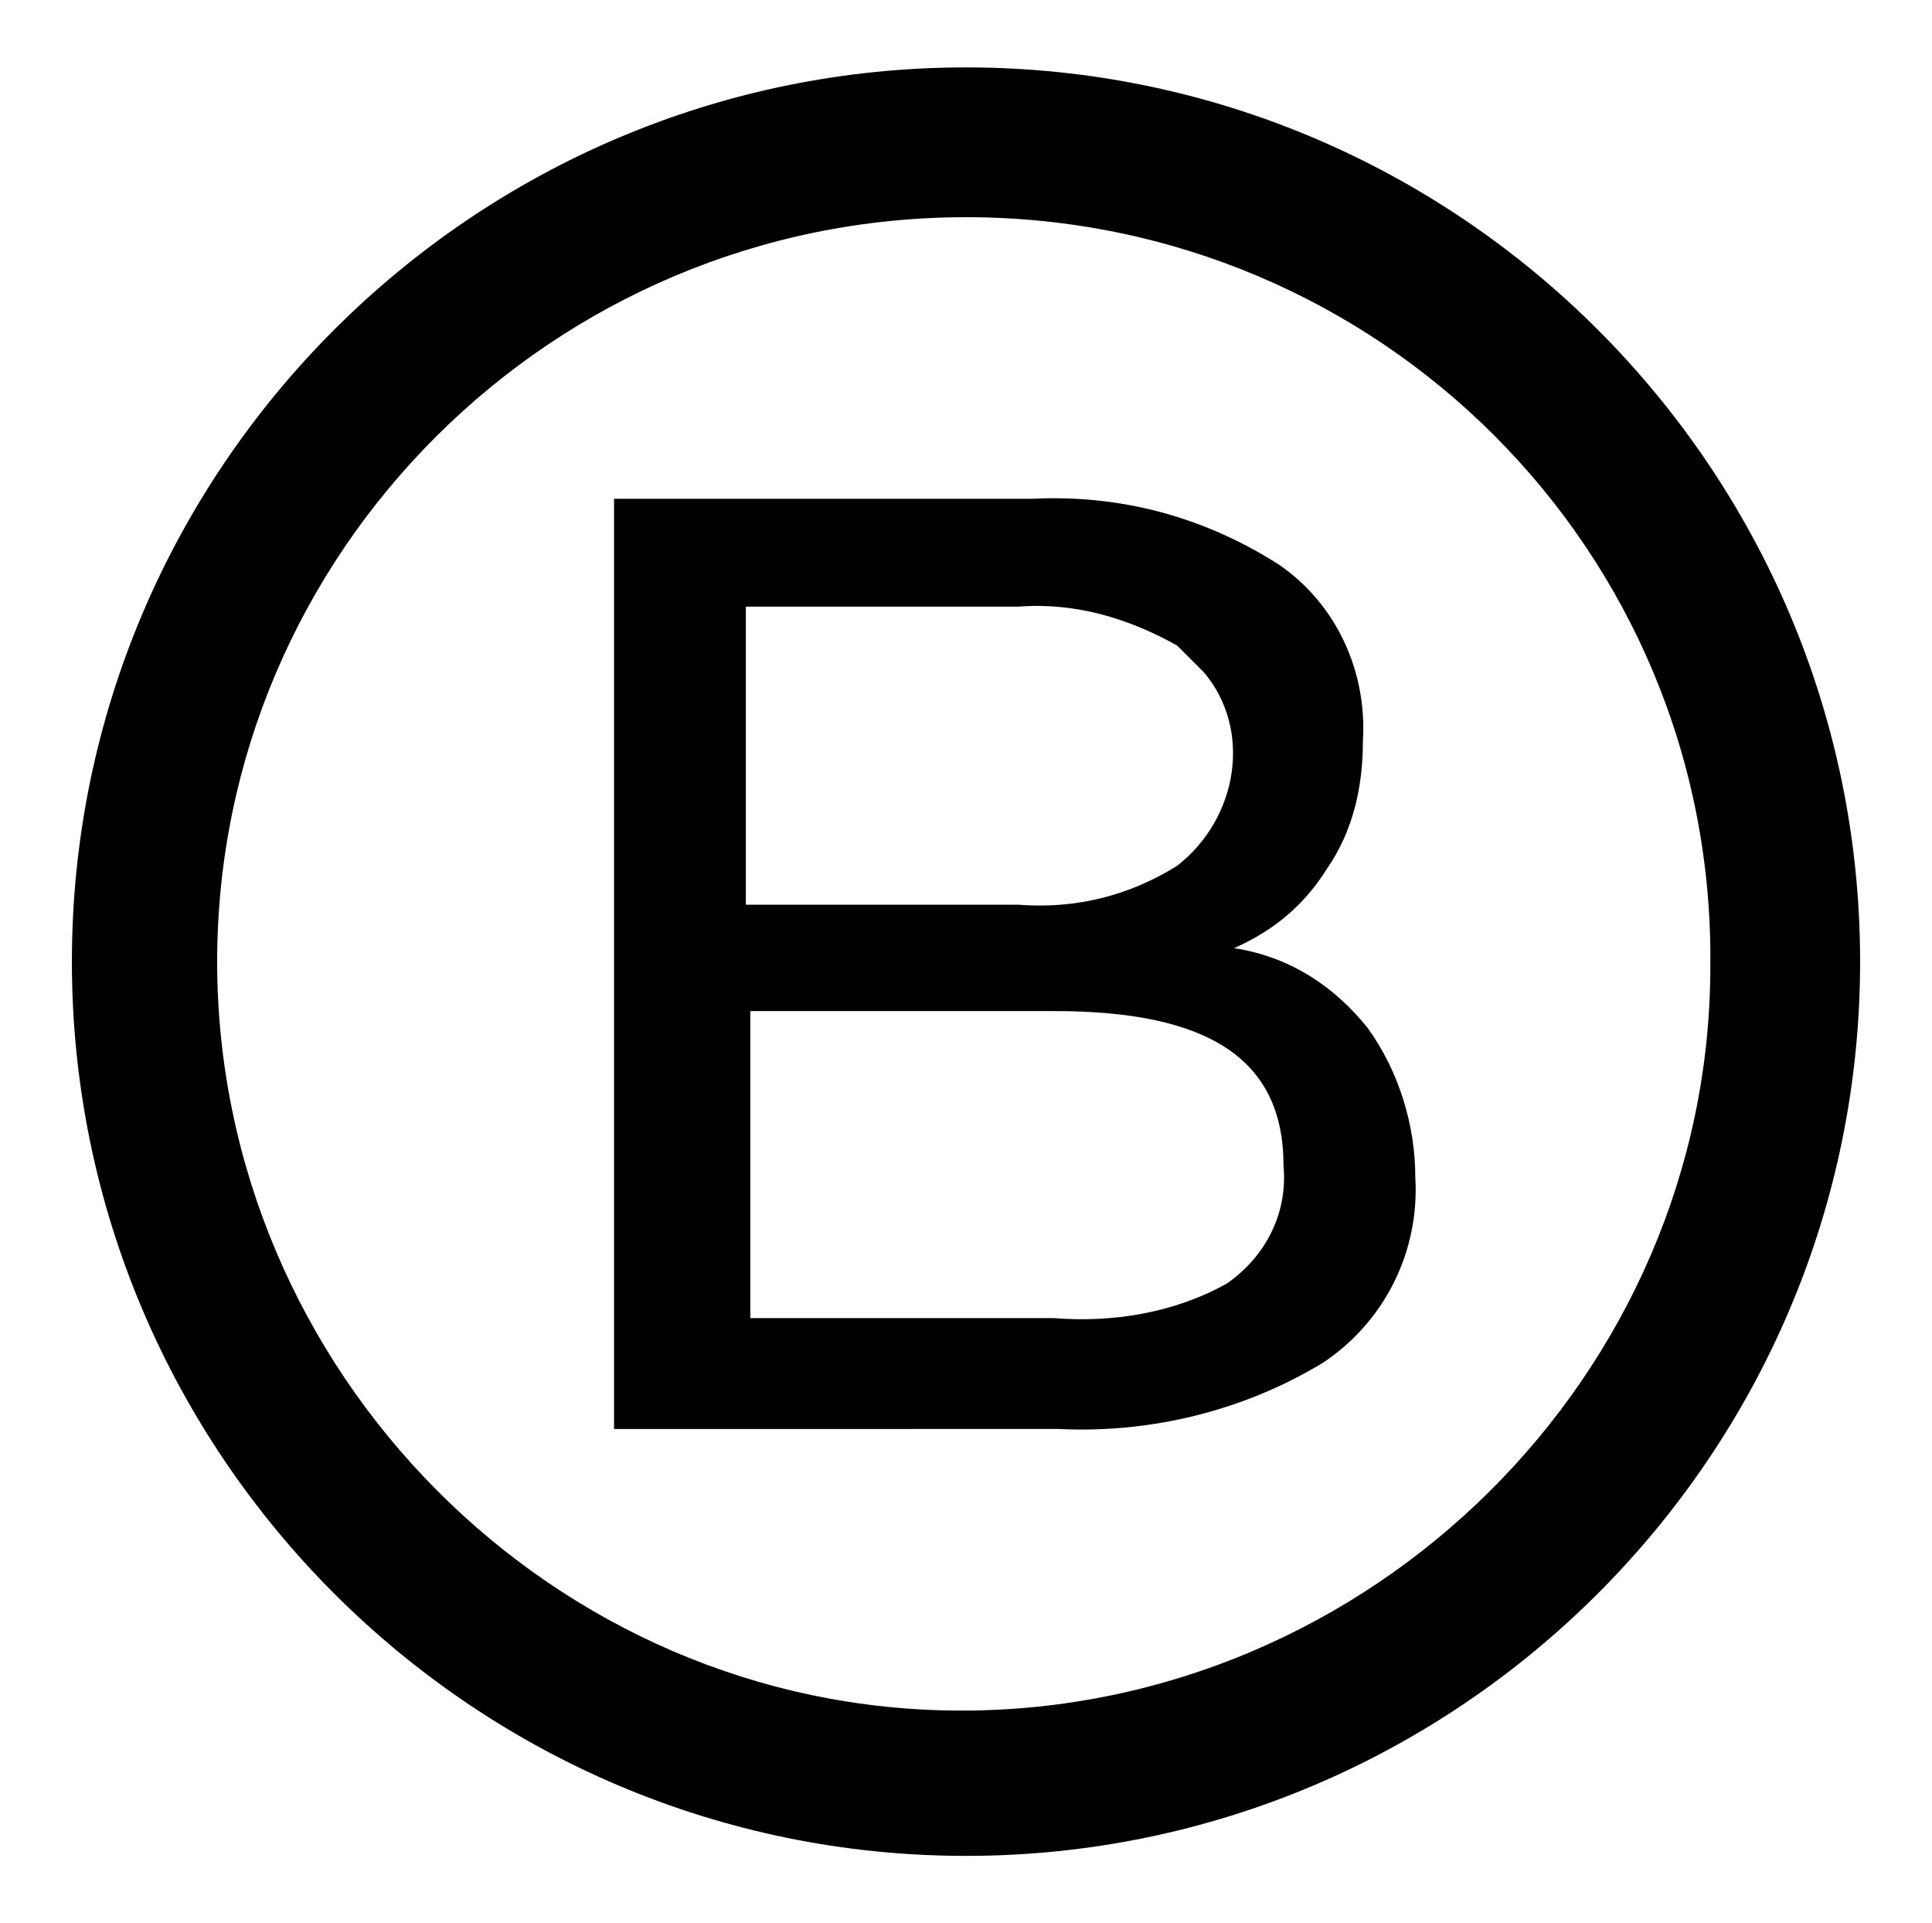
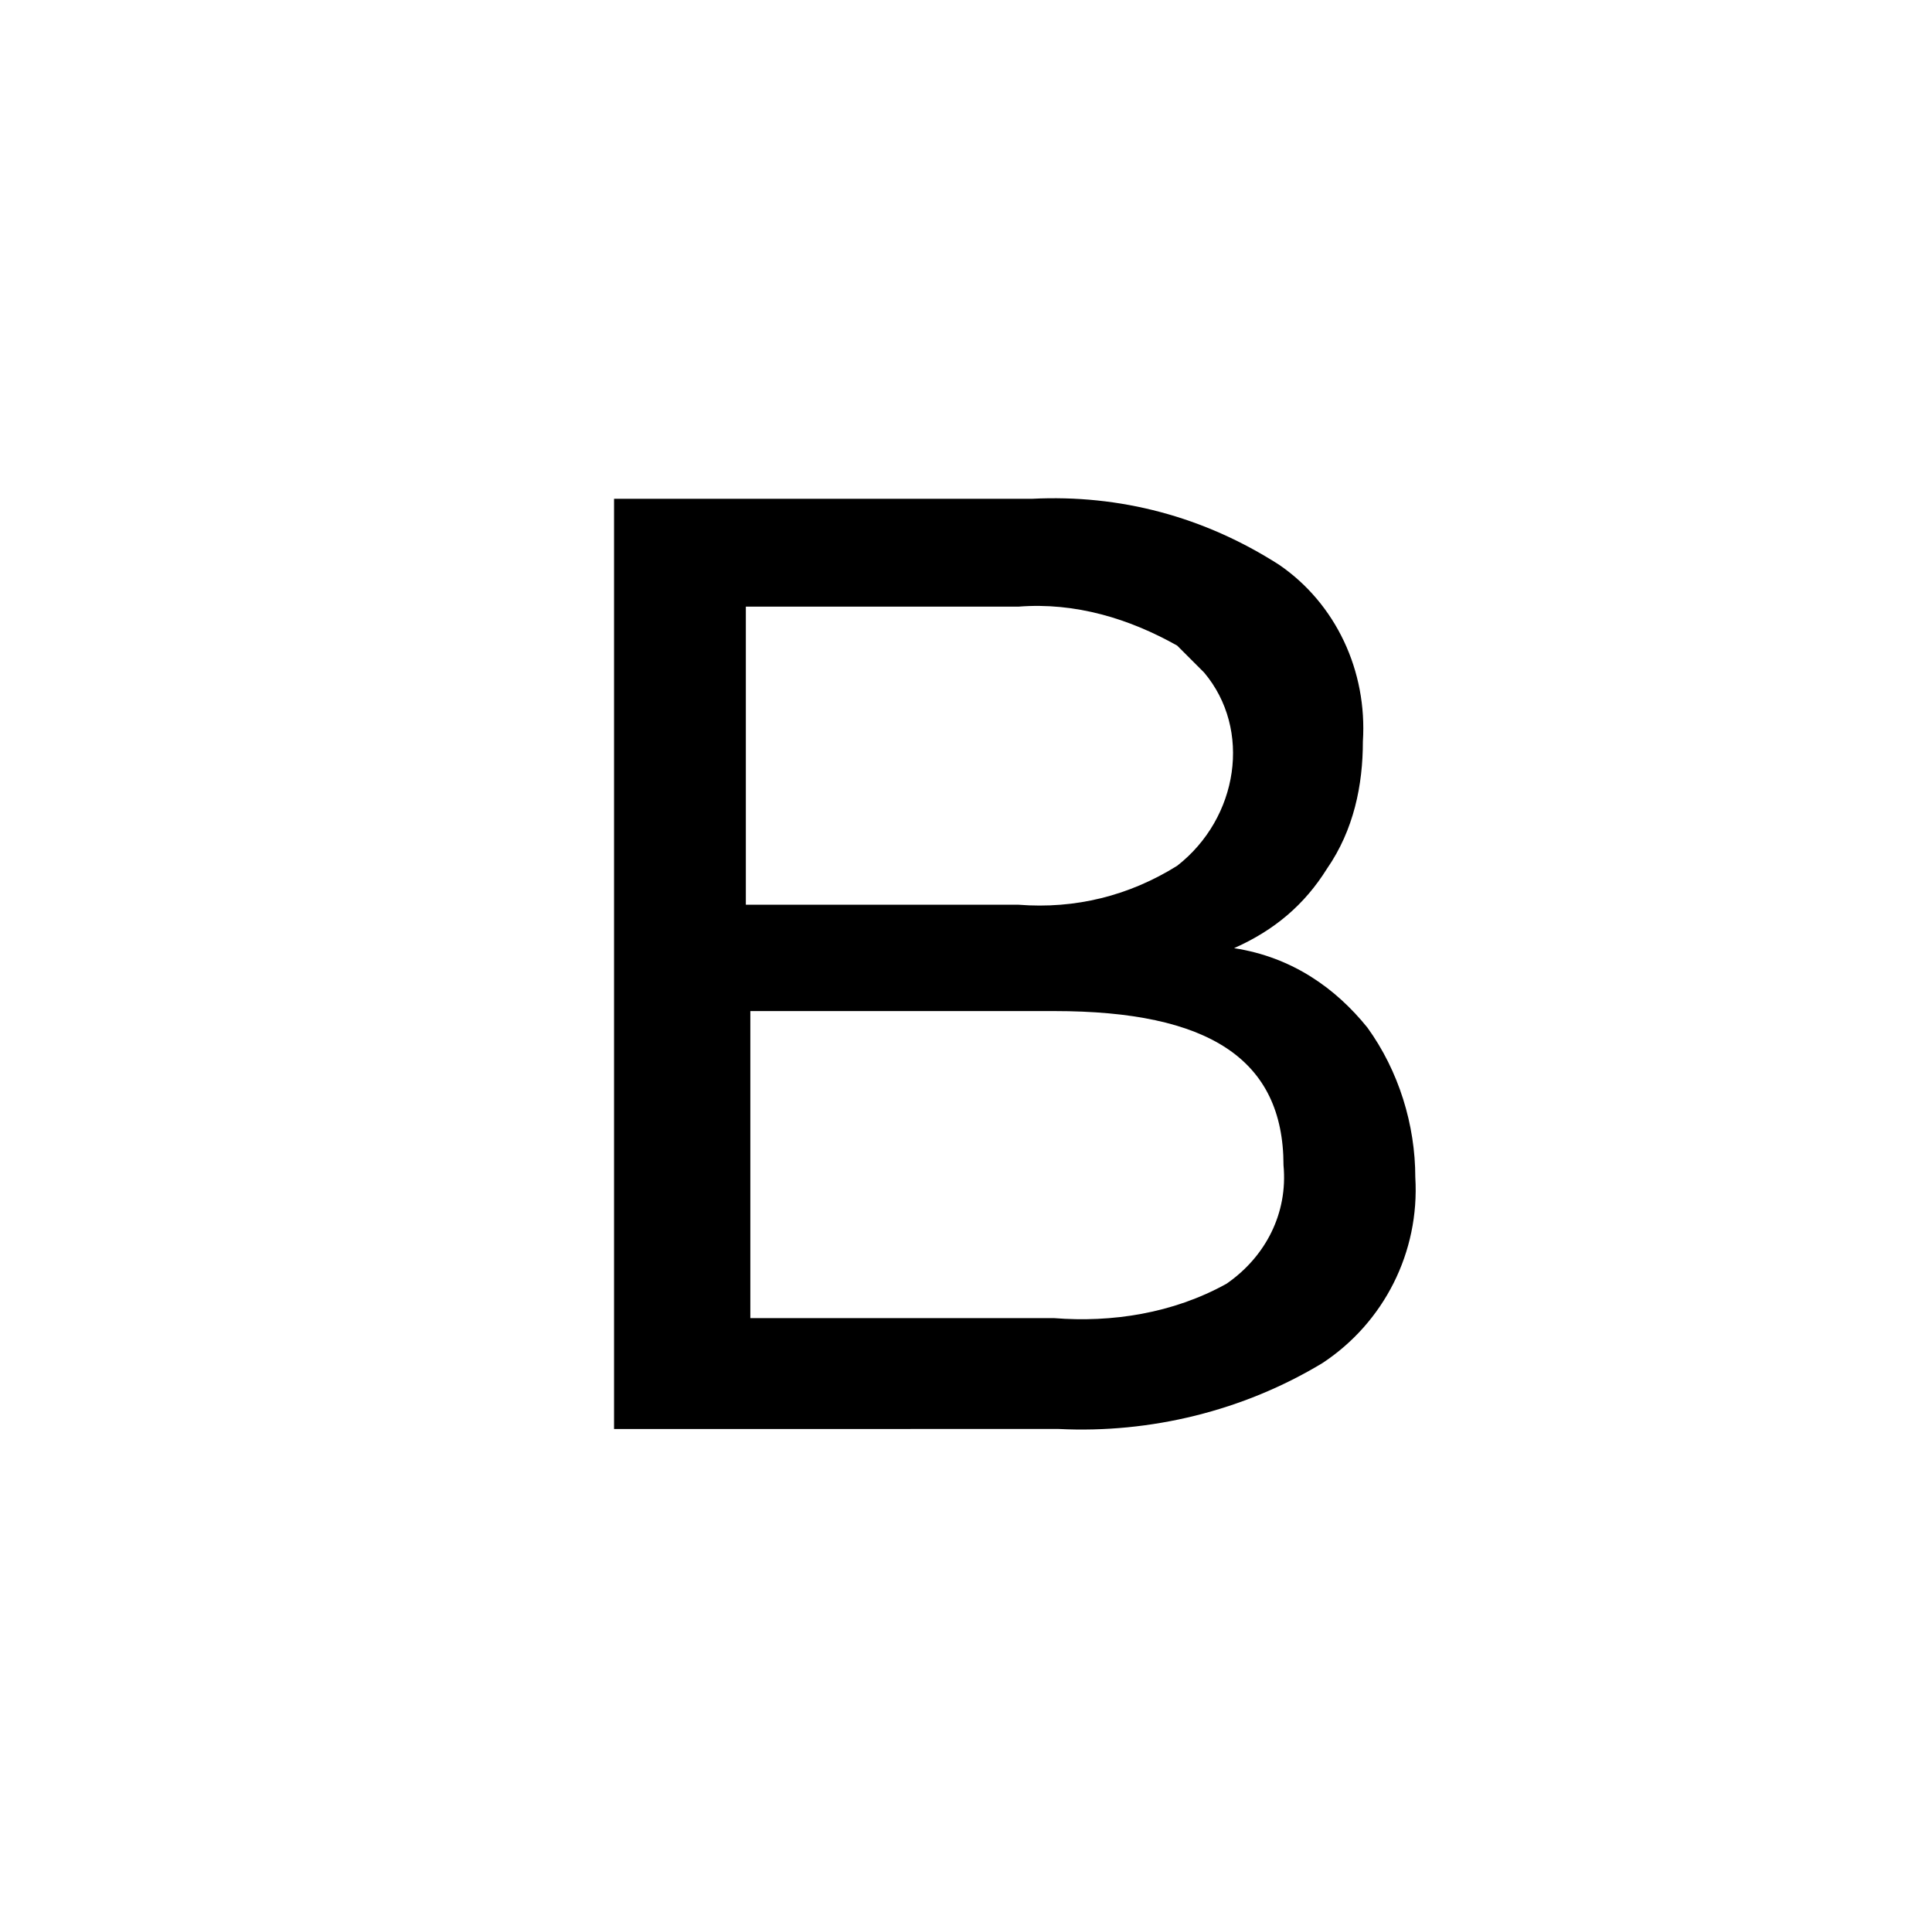
<svg xmlns="http://www.w3.org/2000/svg" version="1.1" id="Layer_1" x="0px" y="0px" viewBox="0 0 129 128.4" style="enable-background:new 0 0 129 128.4;" xml:space="preserve">
  <g>
-     <path d="M64.5,123.9c-32.9,0-59.7-26.8-59.7-59.7S31.6,4.5,64.5,4.5s59.7,26.8,59.7,59.7l0,0C124.2,97.1,97.4,123.9,64.5,123.9z    M64.5,14.5c-27.6,0-50,22.4-50,49.7s22.4,50,49.7,50s50-22.4,50-49.7l0,0C114.5,36.8,92.1,14.5,64.5,14.5z" />
    <path d="M91.3,68.6c2.1,2.9,3.2,6.5,3.2,10c0.3,5-2.1,9.7-6.2,12.4c-5.3,3.2-11.5,4.7-17.6,4.4H41V33.3h27.9   c5.9-0.3,11.5,1.2,16.5,4.4c3.8,2.6,5.9,7.1,5.6,11.8c0,2.9-0.6,5.9-2.4,8.5c-1.5,2.4-3.5,4.1-6.2,5.3C86.3,63.9,89.2,66,91.3,68.6   z M49.8,40.4v20H68c3.8,0.3,7.4-0.6,10.6-2.6c4.1-3.2,5-9.1,1.8-12.9c-0.6-0.6-1.2-1.2-1.8-1.8c-3.2-1.8-6.8-2.9-10.6-2.6H49.8z    M81.9,85.7c2.6-1.8,4.1-4.7,3.8-7.9c0-7.1-5-10.3-15.3-10.3H50.1V88h20.3C74.2,88.3,78.3,87.7,81.9,85.7z" />
  </g>
</svg>